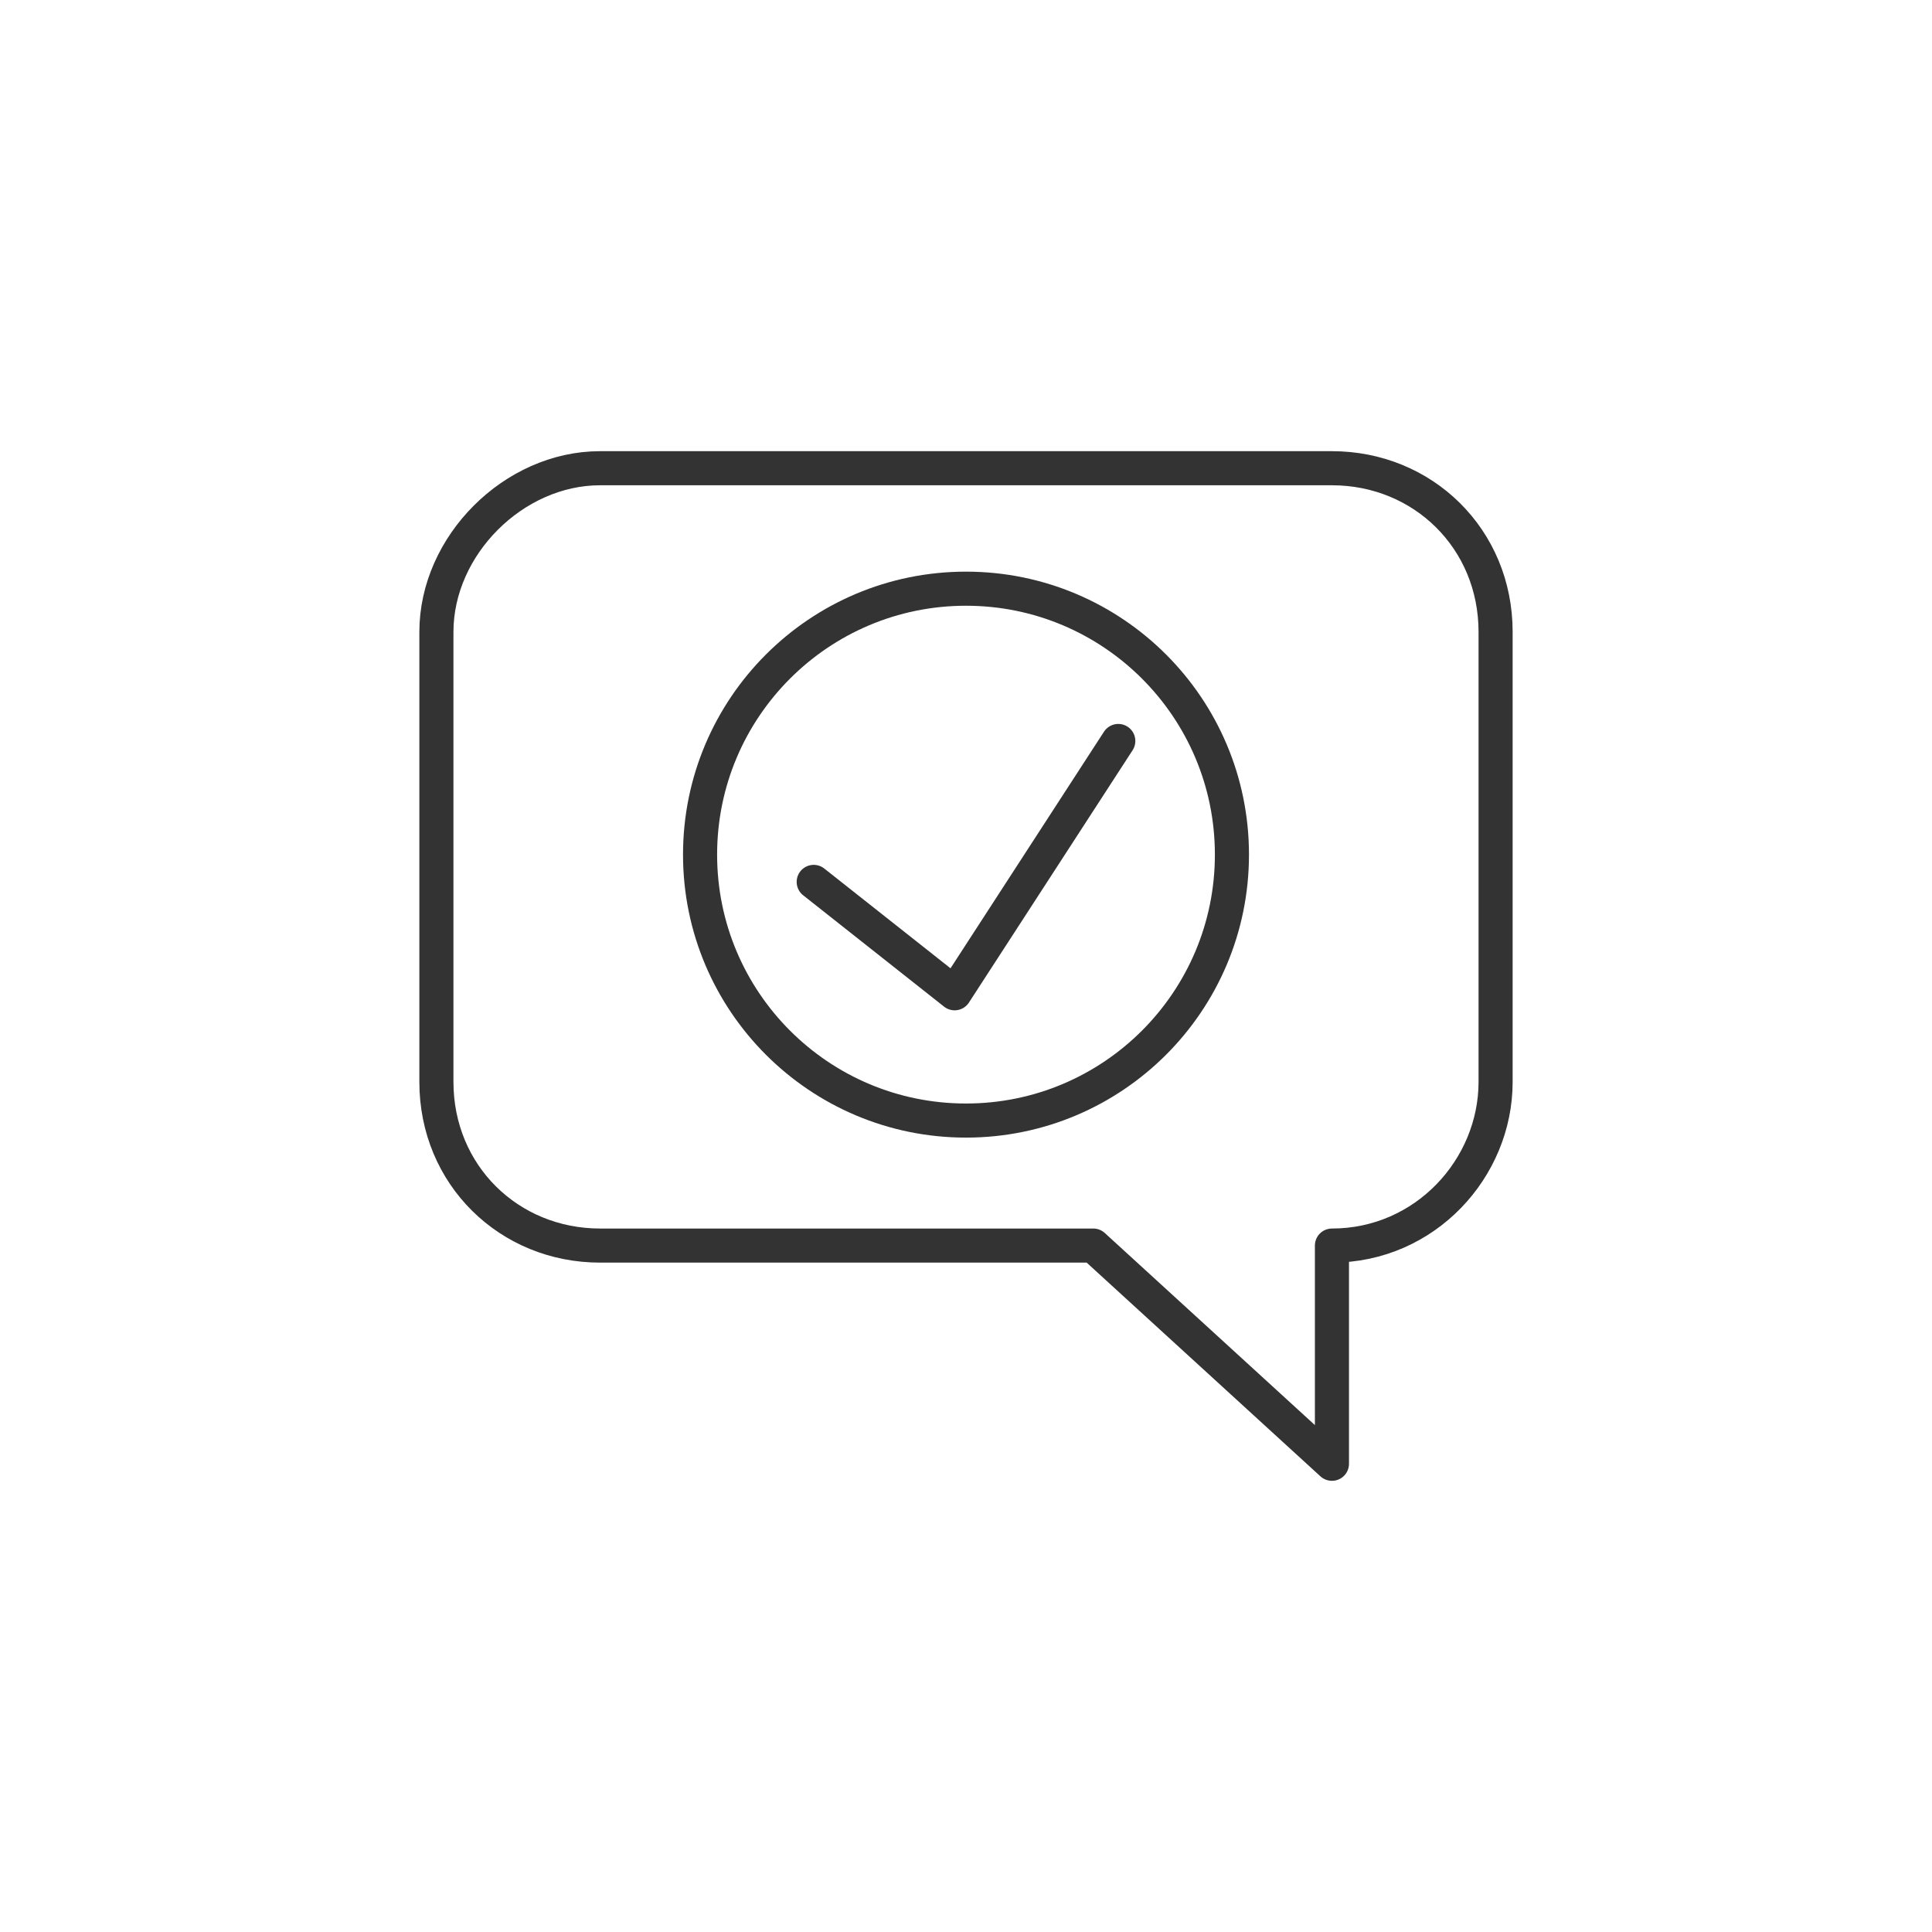
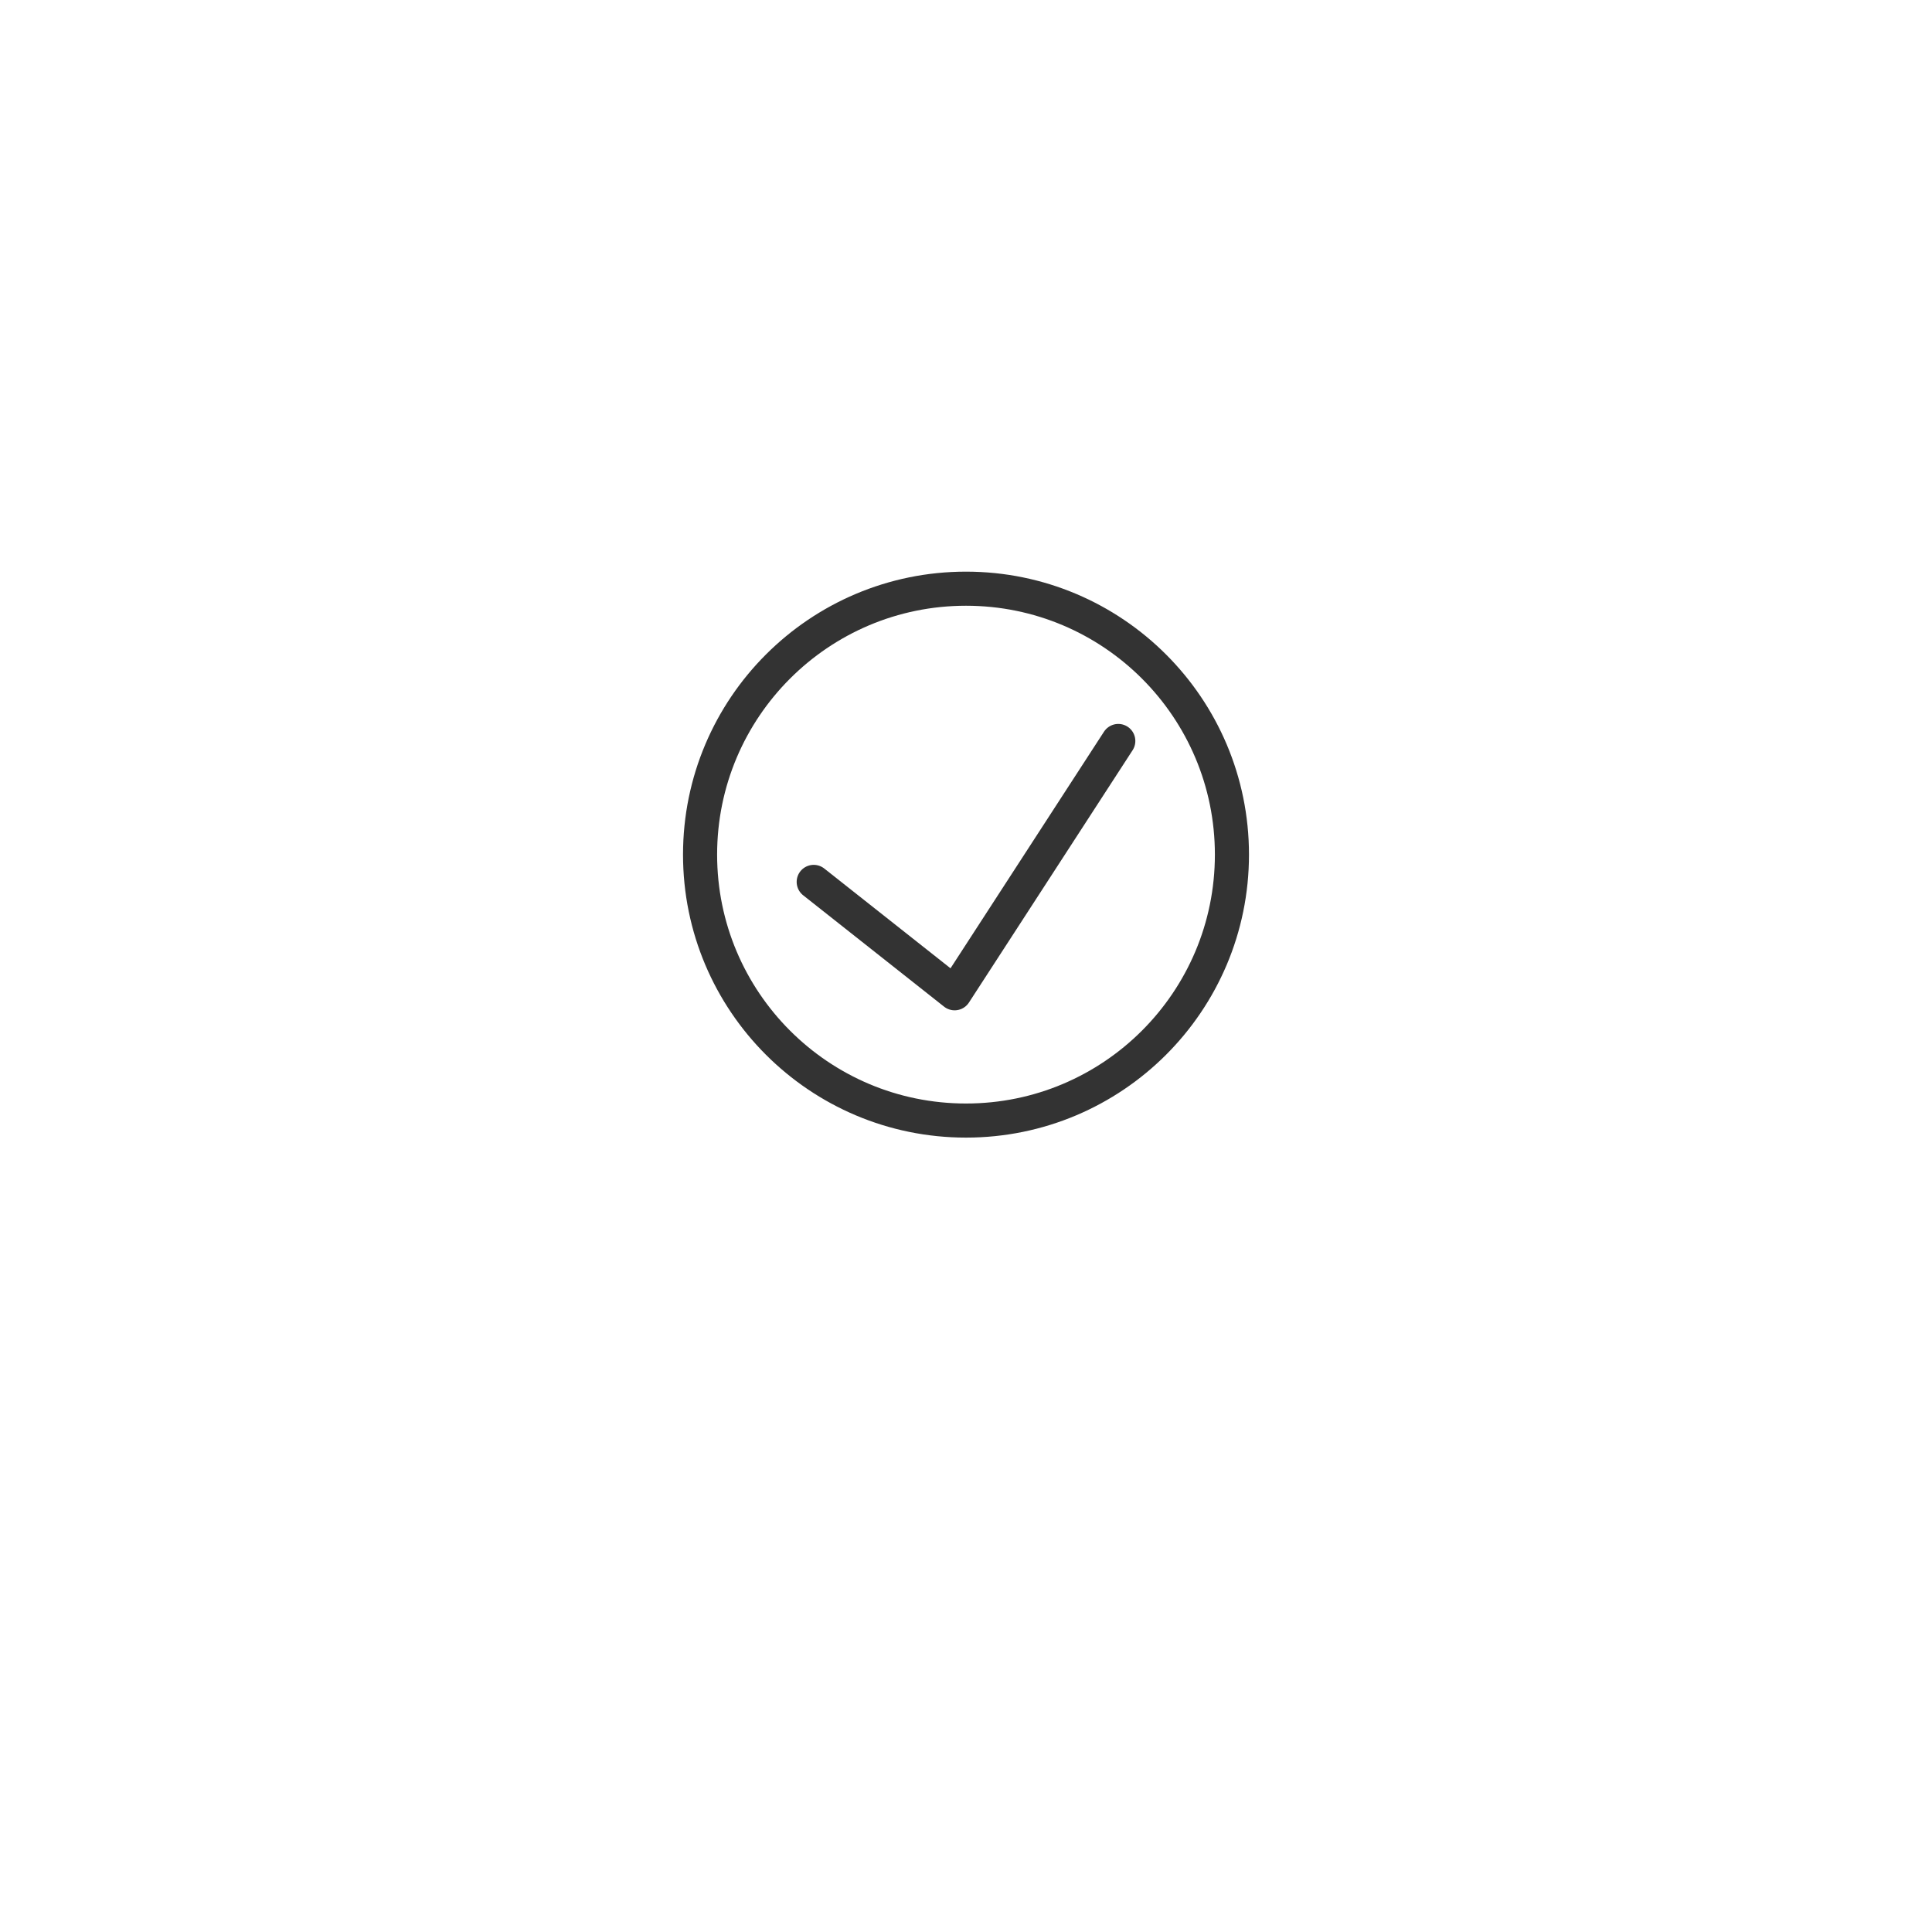
<svg xmlns="http://www.w3.org/2000/svg" version="1.1" id="Layer_1" x="0px" y="0px" viewBox="0 0 85 85" style="enable-background:new 0 0 85 85;" xml:space="preserve">
  <style type="text/css">
	.st0{display:none;fill:none;stroke:#059696;stroke-width:1.5;stroke-linecap:round;stroke-linejoin:round;}
	.st1{fill:none;stroke:#333333;stroke-width:1.5;stroke-linecap:round;stroke-linejoin:round;}
	.st2{fill:none;stroke:#333333;stroke-width:1.5;stroke-linecap:round;stroke-linejoin:round;stroke-miterlimit:10;}
</style>
  <path class="st0" d="M62,7.1H23c-0.6,0-1.2,0.3-1.5,0.8L2.1,41.7c-0.3,0.5-0.3,1.2,0,1.7l19.5,33.7c0.3,0.5,0.9,0.9,1.5,0.8h39  c0.6,0,1.2-0.3,1.5-0.8l19.5-33.7c0.3-0.5,0.3-1.2,0-1.7L63.5,7.9C63.2,7.4,62.6,7.1,62,7.1z" />
-   <path class="st1" d="M26.4,20.6h32.2c4,0,7.2,3.1,7.2,7.2v19.8c0,3.8-3.1,7.2-7.2,7.2v9.6l-10.5-9.6H26.4c-4,0-7.2-3.1-7.2-7.2l0,0  V27.8C19.2,24,22.6,20.6,26.4,20.6L26.4,20.6z" />
  <polyline class="st2" points="35.8,38.8 42,43.7 49.2,32.6 " />
  <circle class="st2" cx="42.5" cy="37.6" r="11.7" />
</svg>